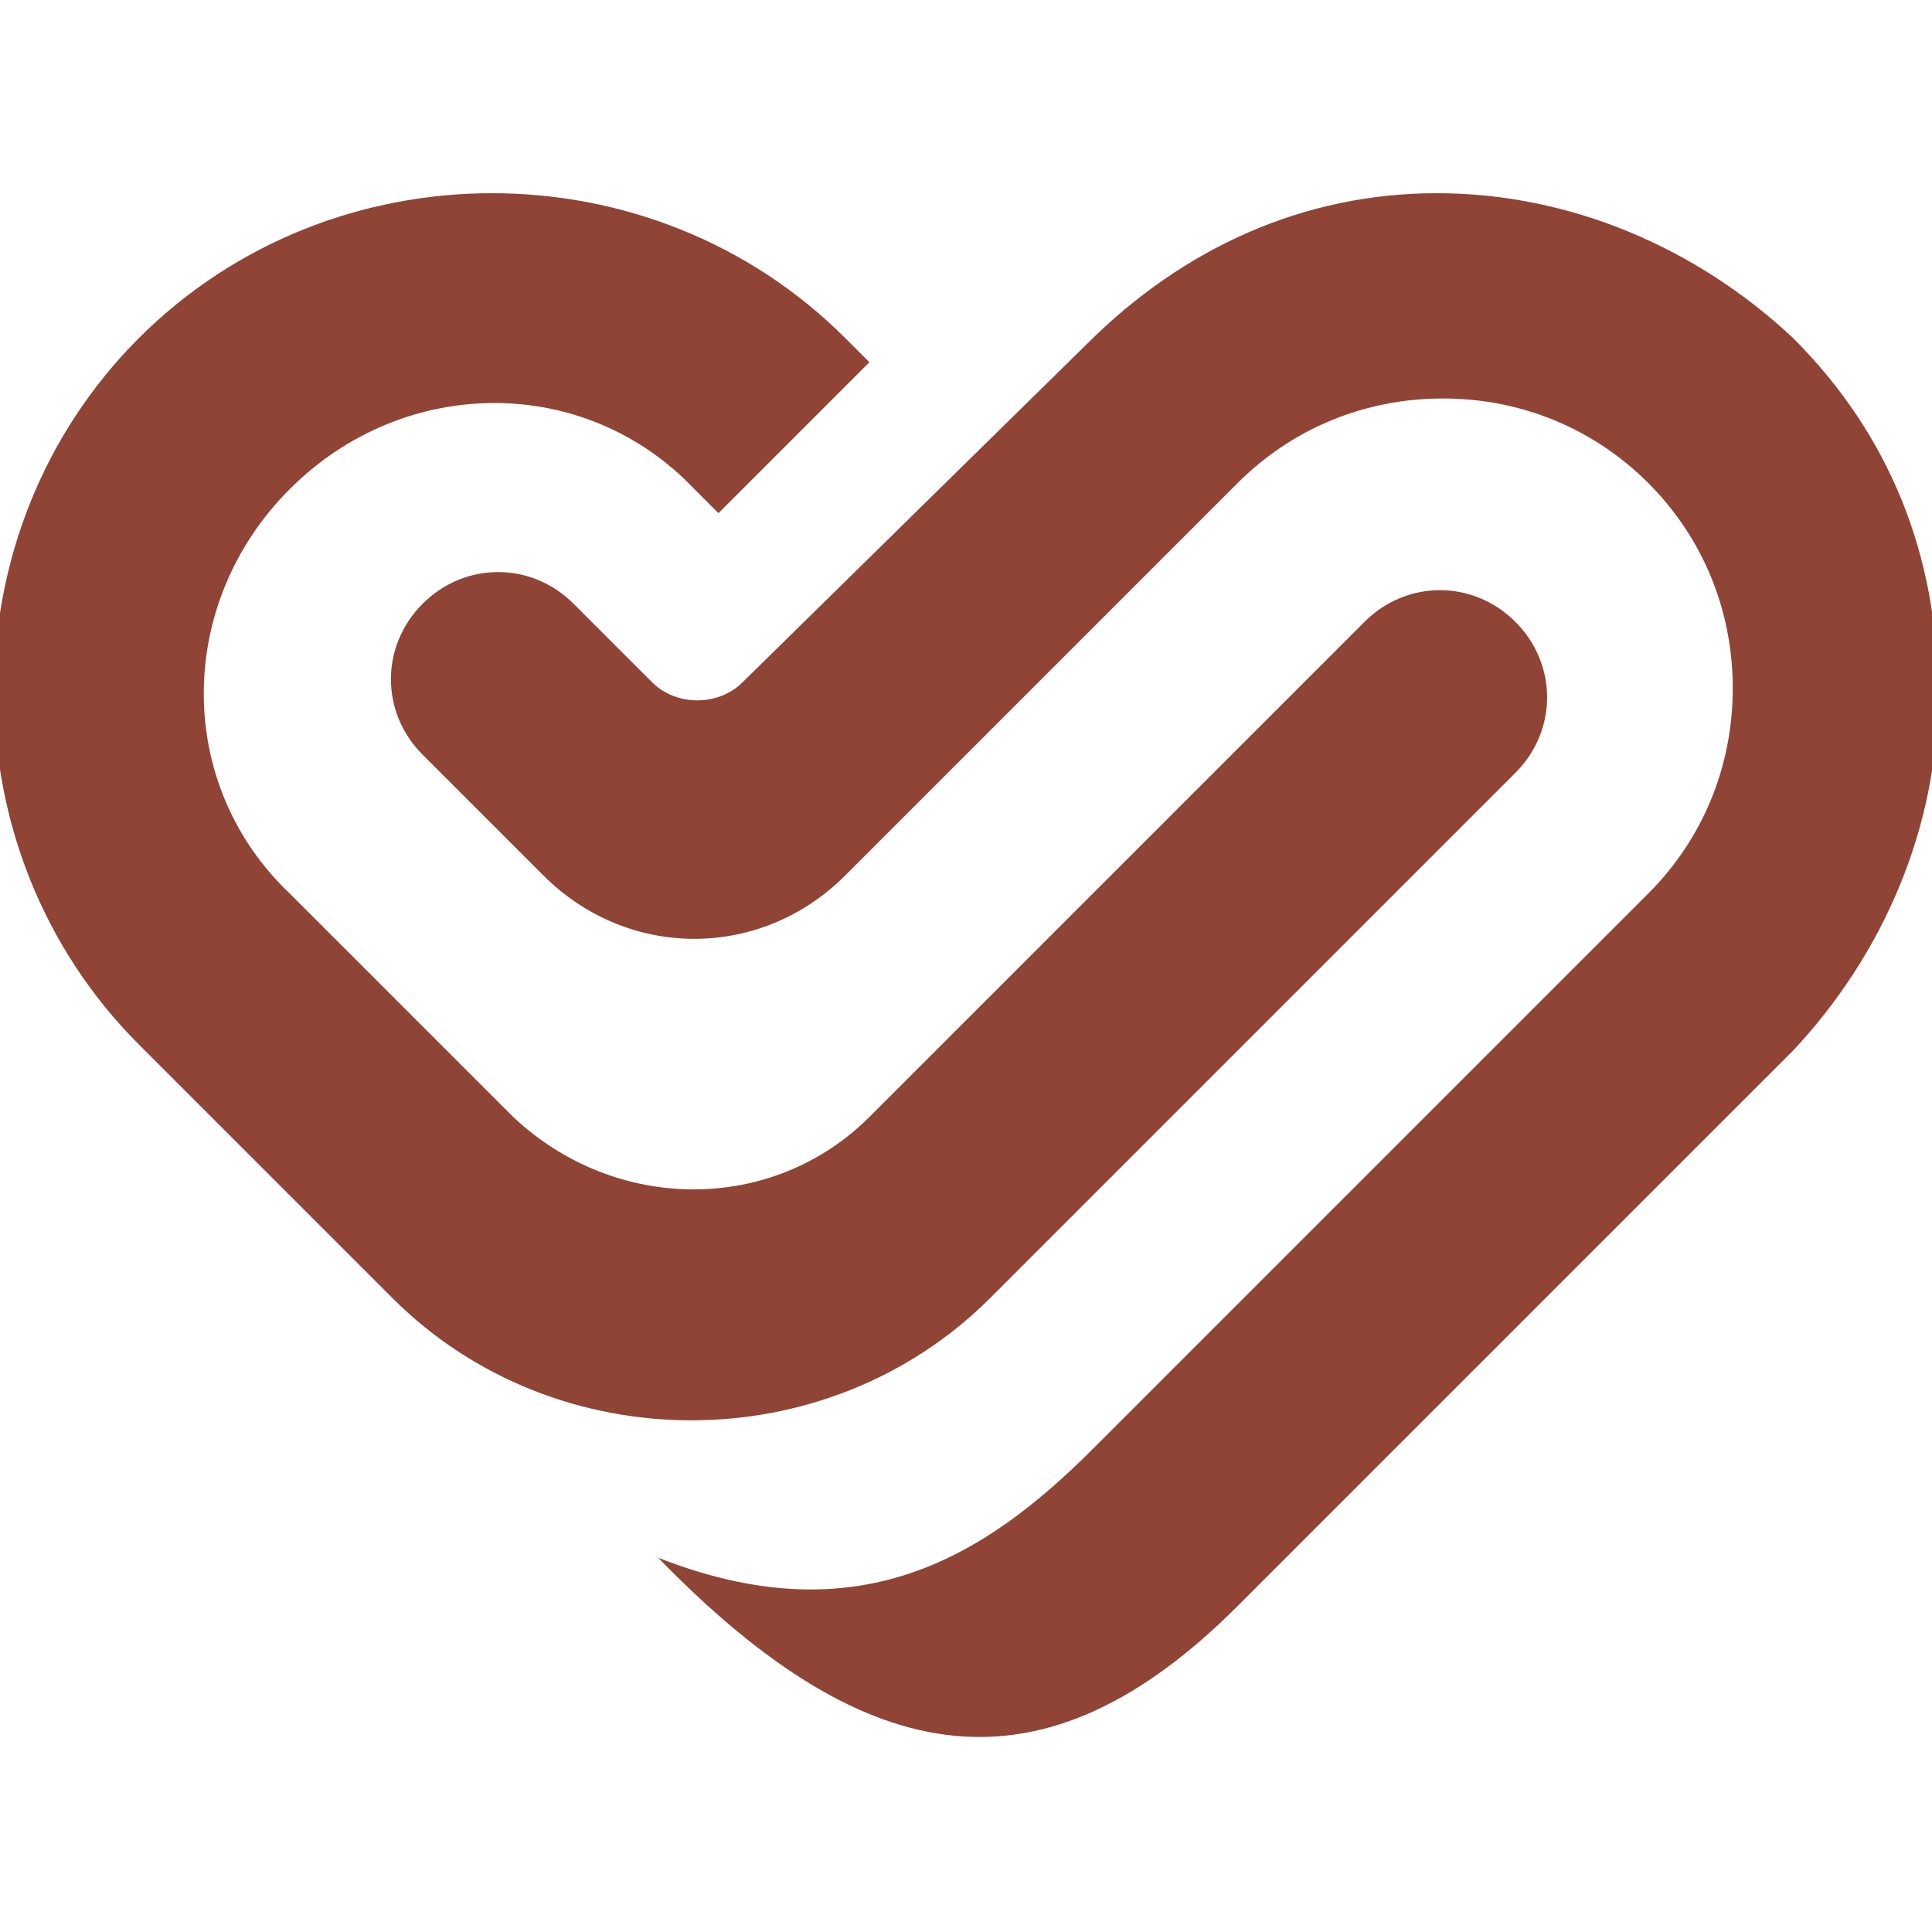
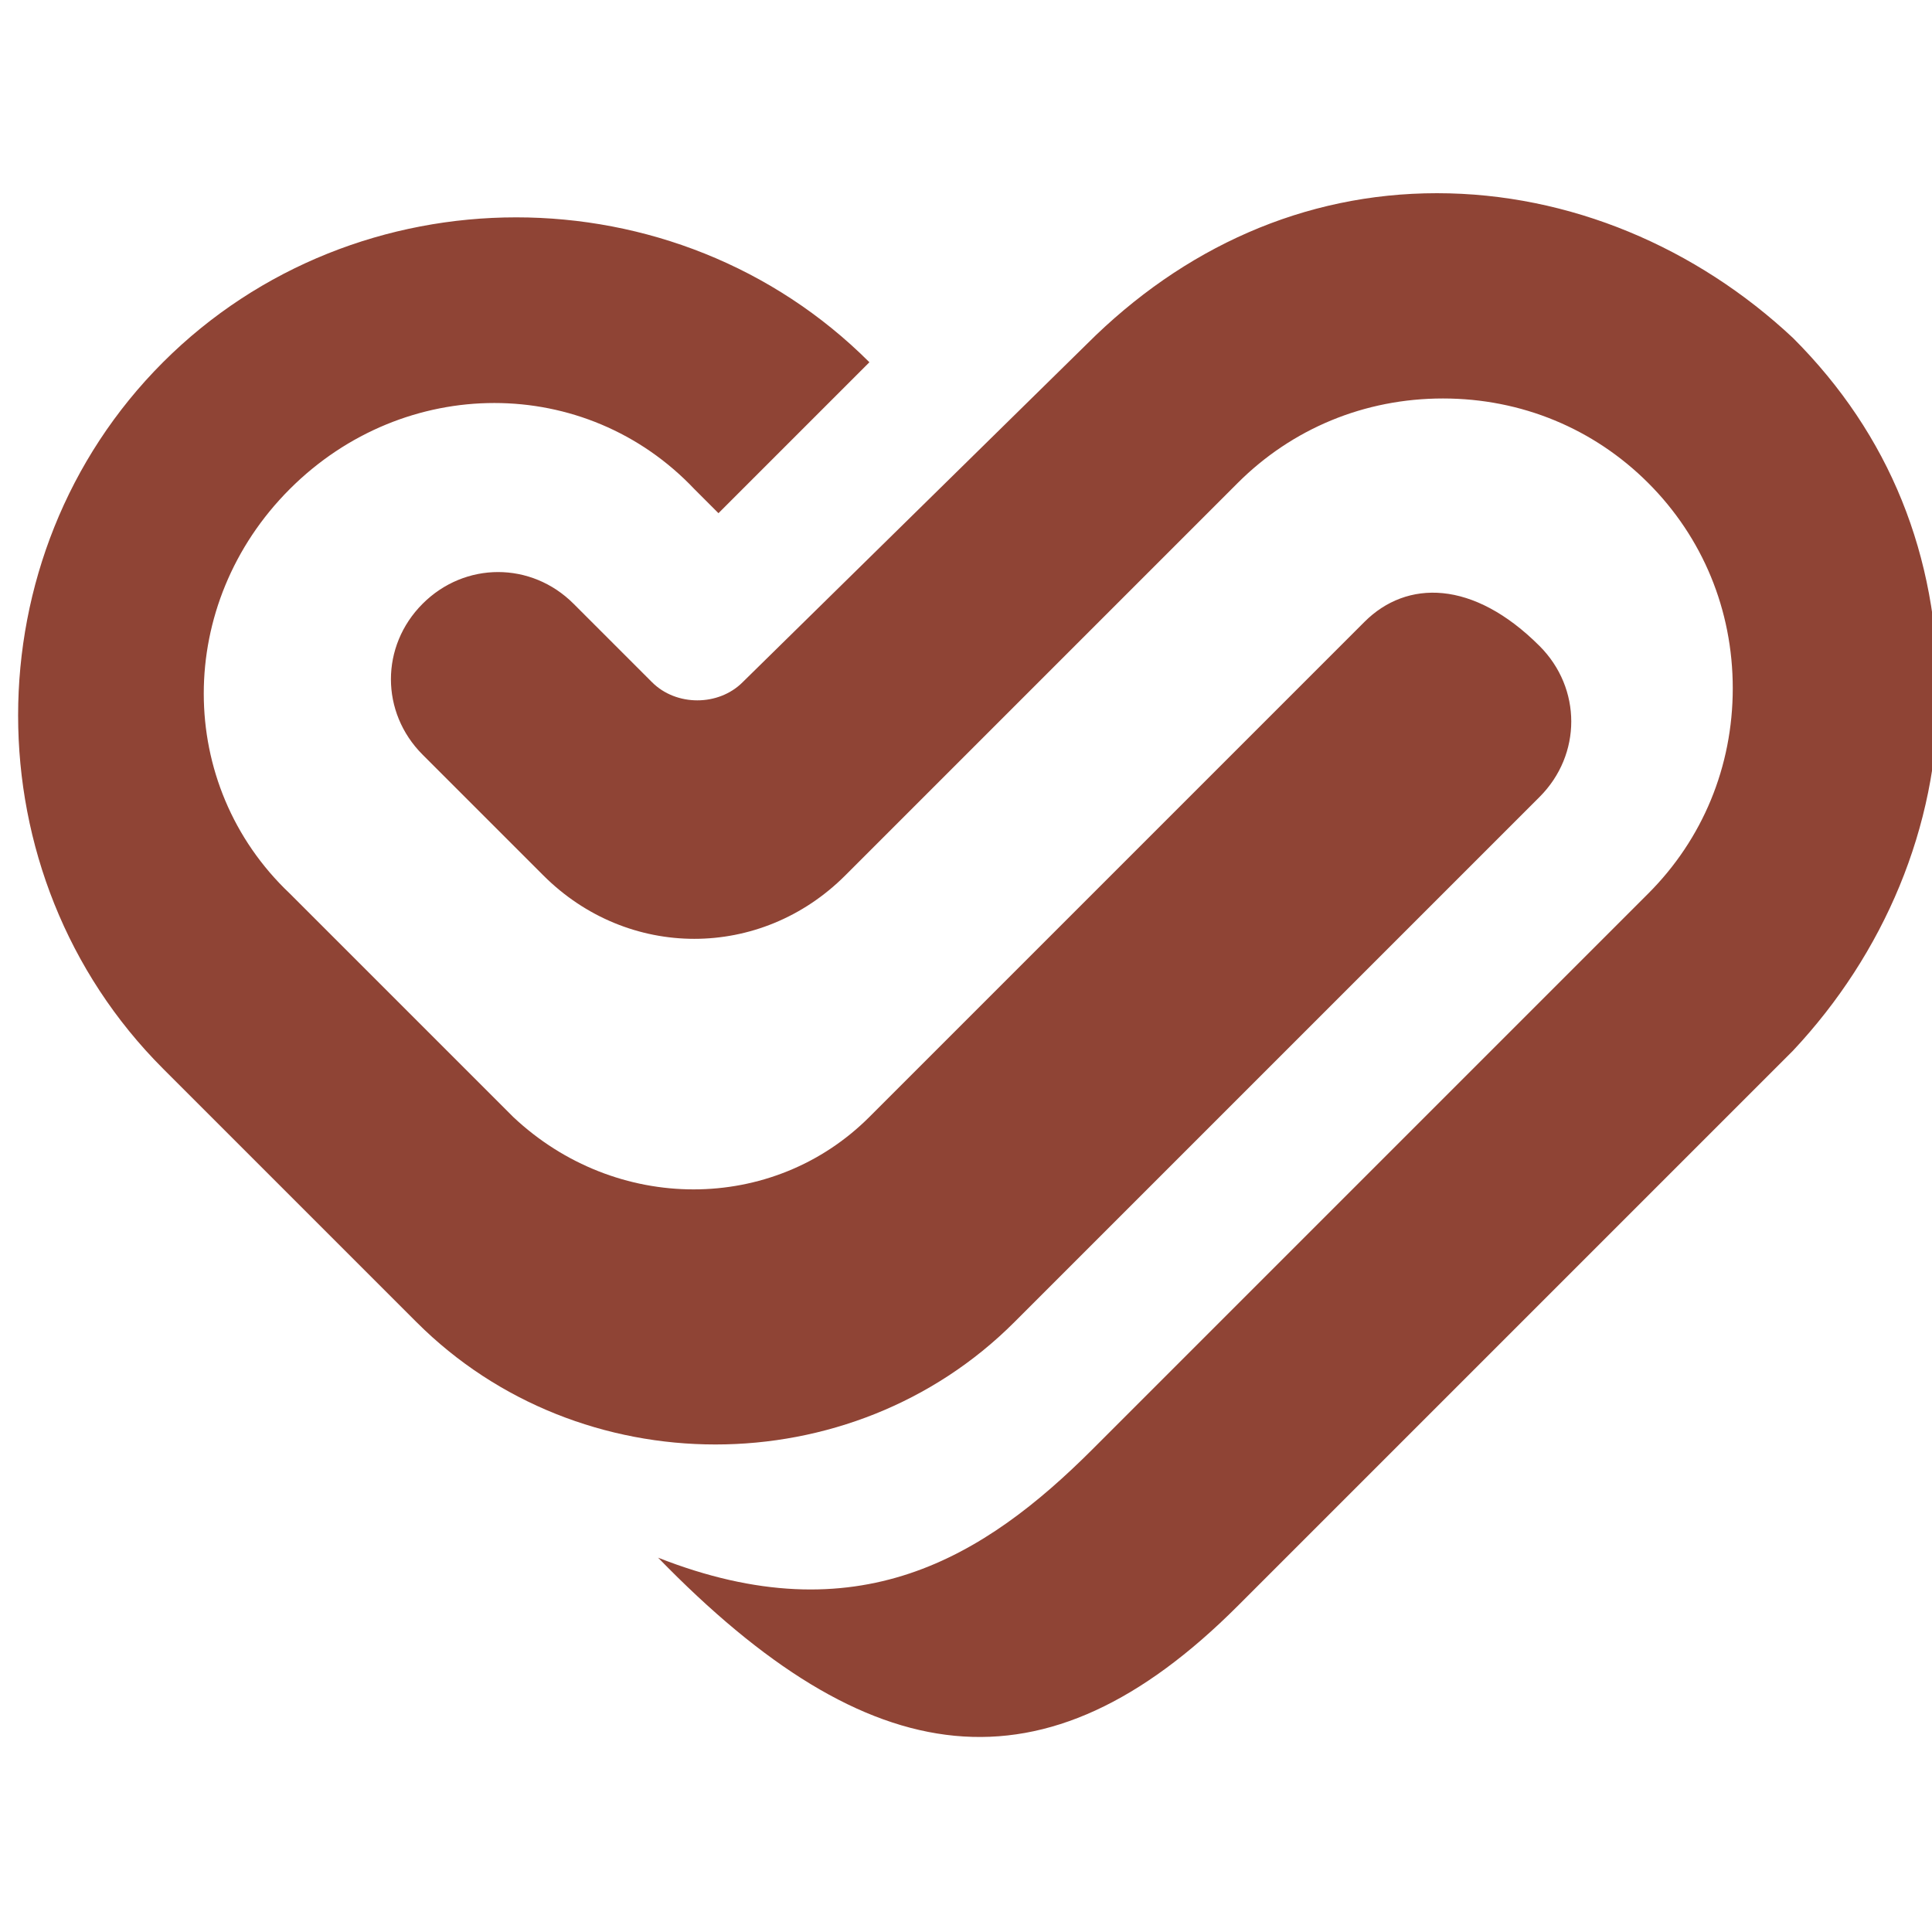
<svg xmlns="http://www.w3.org/2000/svg" version="1.1" id="Layer_1" x="0px" y="0px" width="32px" height="32px" viewBox="0 0 32 32" style="enable-background:new 0 0 32 32;" xml:space="preserve">
  <style type="text/css">
	.st0{fill:#8F4435;}
</style>
-   <path class="st0" d="M23.8,3.2c2.2,0,4.3,0.9,5.9,2.4c1.6,1.6,2.4,3.6,2.4,5.9c0,2.2-0.9,4.3-2.4,5.9l-9.2,9.2  c-3.2,3.2-6.1,2.8-9.6-0.8c3.3,1.3,5.4,0,7.2-1.8l9.2-9.2c0.9-0.9,1.4-2.1,1.4-3.4c0-1.3-0.5-2.5-1.4-3.4c-0.9-0.9-2.1-1.4-3.4-1.4  c-1.3,0-2.5,0.5-3.4,1.4l-6.5,6.5c-1.4,1.4-3.6,1.4-5,0l-2-2c-0.7-0.7-0.7-1.8,0-2.5c0.7-0.7,1.8-0.7,2.5,0l1.3,1.3  c0.4,0.4,1.1,0.4,1.5,0L18,5.7C19.6,4.1,21.6,3.2,23.8,3.2z M22.6,10.3l-8.2,8.2c-1.6,1.6-4.2,1.6-5.9,0l-3.7-3.7  C2.9,13,2.9,10,4.8,8.1c1.9-1.9,4.9-1.9,6.7,0l0.4,0.4L14.4,6L14,5.6c-3.2-3.2-8.5-3.2-11.7,0c-3.2,3.2-3.2,8.5,0,11.7l4.2,4.2  c2.7,2.7,7.2,2.7,9.9,0l8.7-8.7c0.7-0.7,0.7-1.8,0-2.5C24.4,9.6,23.3,9.6,22.6,10.3z" />
+   <path class="st0" d="M23.8,3.2c2.2,0,4.3,0.9,5.9,2.4c1.6,1.6,2.4,3.6,2.4,5.9c0,2.2-0.9,4.3-2.4,5.9l-9.2,9.2  c-3.2,3.2-6.1,2.8-9.6-0.8c3.3,1.3,5.4,0,7.2-1.8l9.2-9.2c0.9-0.9,1.4-2.1,1.4-3.4c0-1.3-0.5-2.5-1.4-3.4c-0.9-0.9-2.1-1.4-3.4-1.4  c-1.3,0-2.5,0.5-3.4,1.4l-6.5,6.5c-1.4,1.4-3.6,1.4-5,0l-2-2c-0.7-0.7-0.7-1.8,0-2.5c0.7-0.7,1.8-0.7,2.5,0l1.3,1.3  c0.4,0.4,1.1,0.4,1.5,0L18,5.7C19.6,4.1,21.6,3.2,23.8,3.2z M22.6,10.3l-8.2,8.2c-1.6,1.6-4.2,1.6-5.9,0l-3.7-3.7  C2.9,13,2.9,10,4.8,8.1c1.9-1.9,4.9-1.9,6.7,0l0.4,0.4L14.4,6c-3.2-3.2-8.5-3.2-11.7,0c-3.2,3.2-3.2,8.5,0,11.7l4.2,4.2  c2.7,2.7,7.2,2.7,9.9,0l8.7-8.7c0.7-0.7,0.7-1.8,0-2.5C24.4,9.6,23.3,9.6,22.6,10.3z" />
</svg>